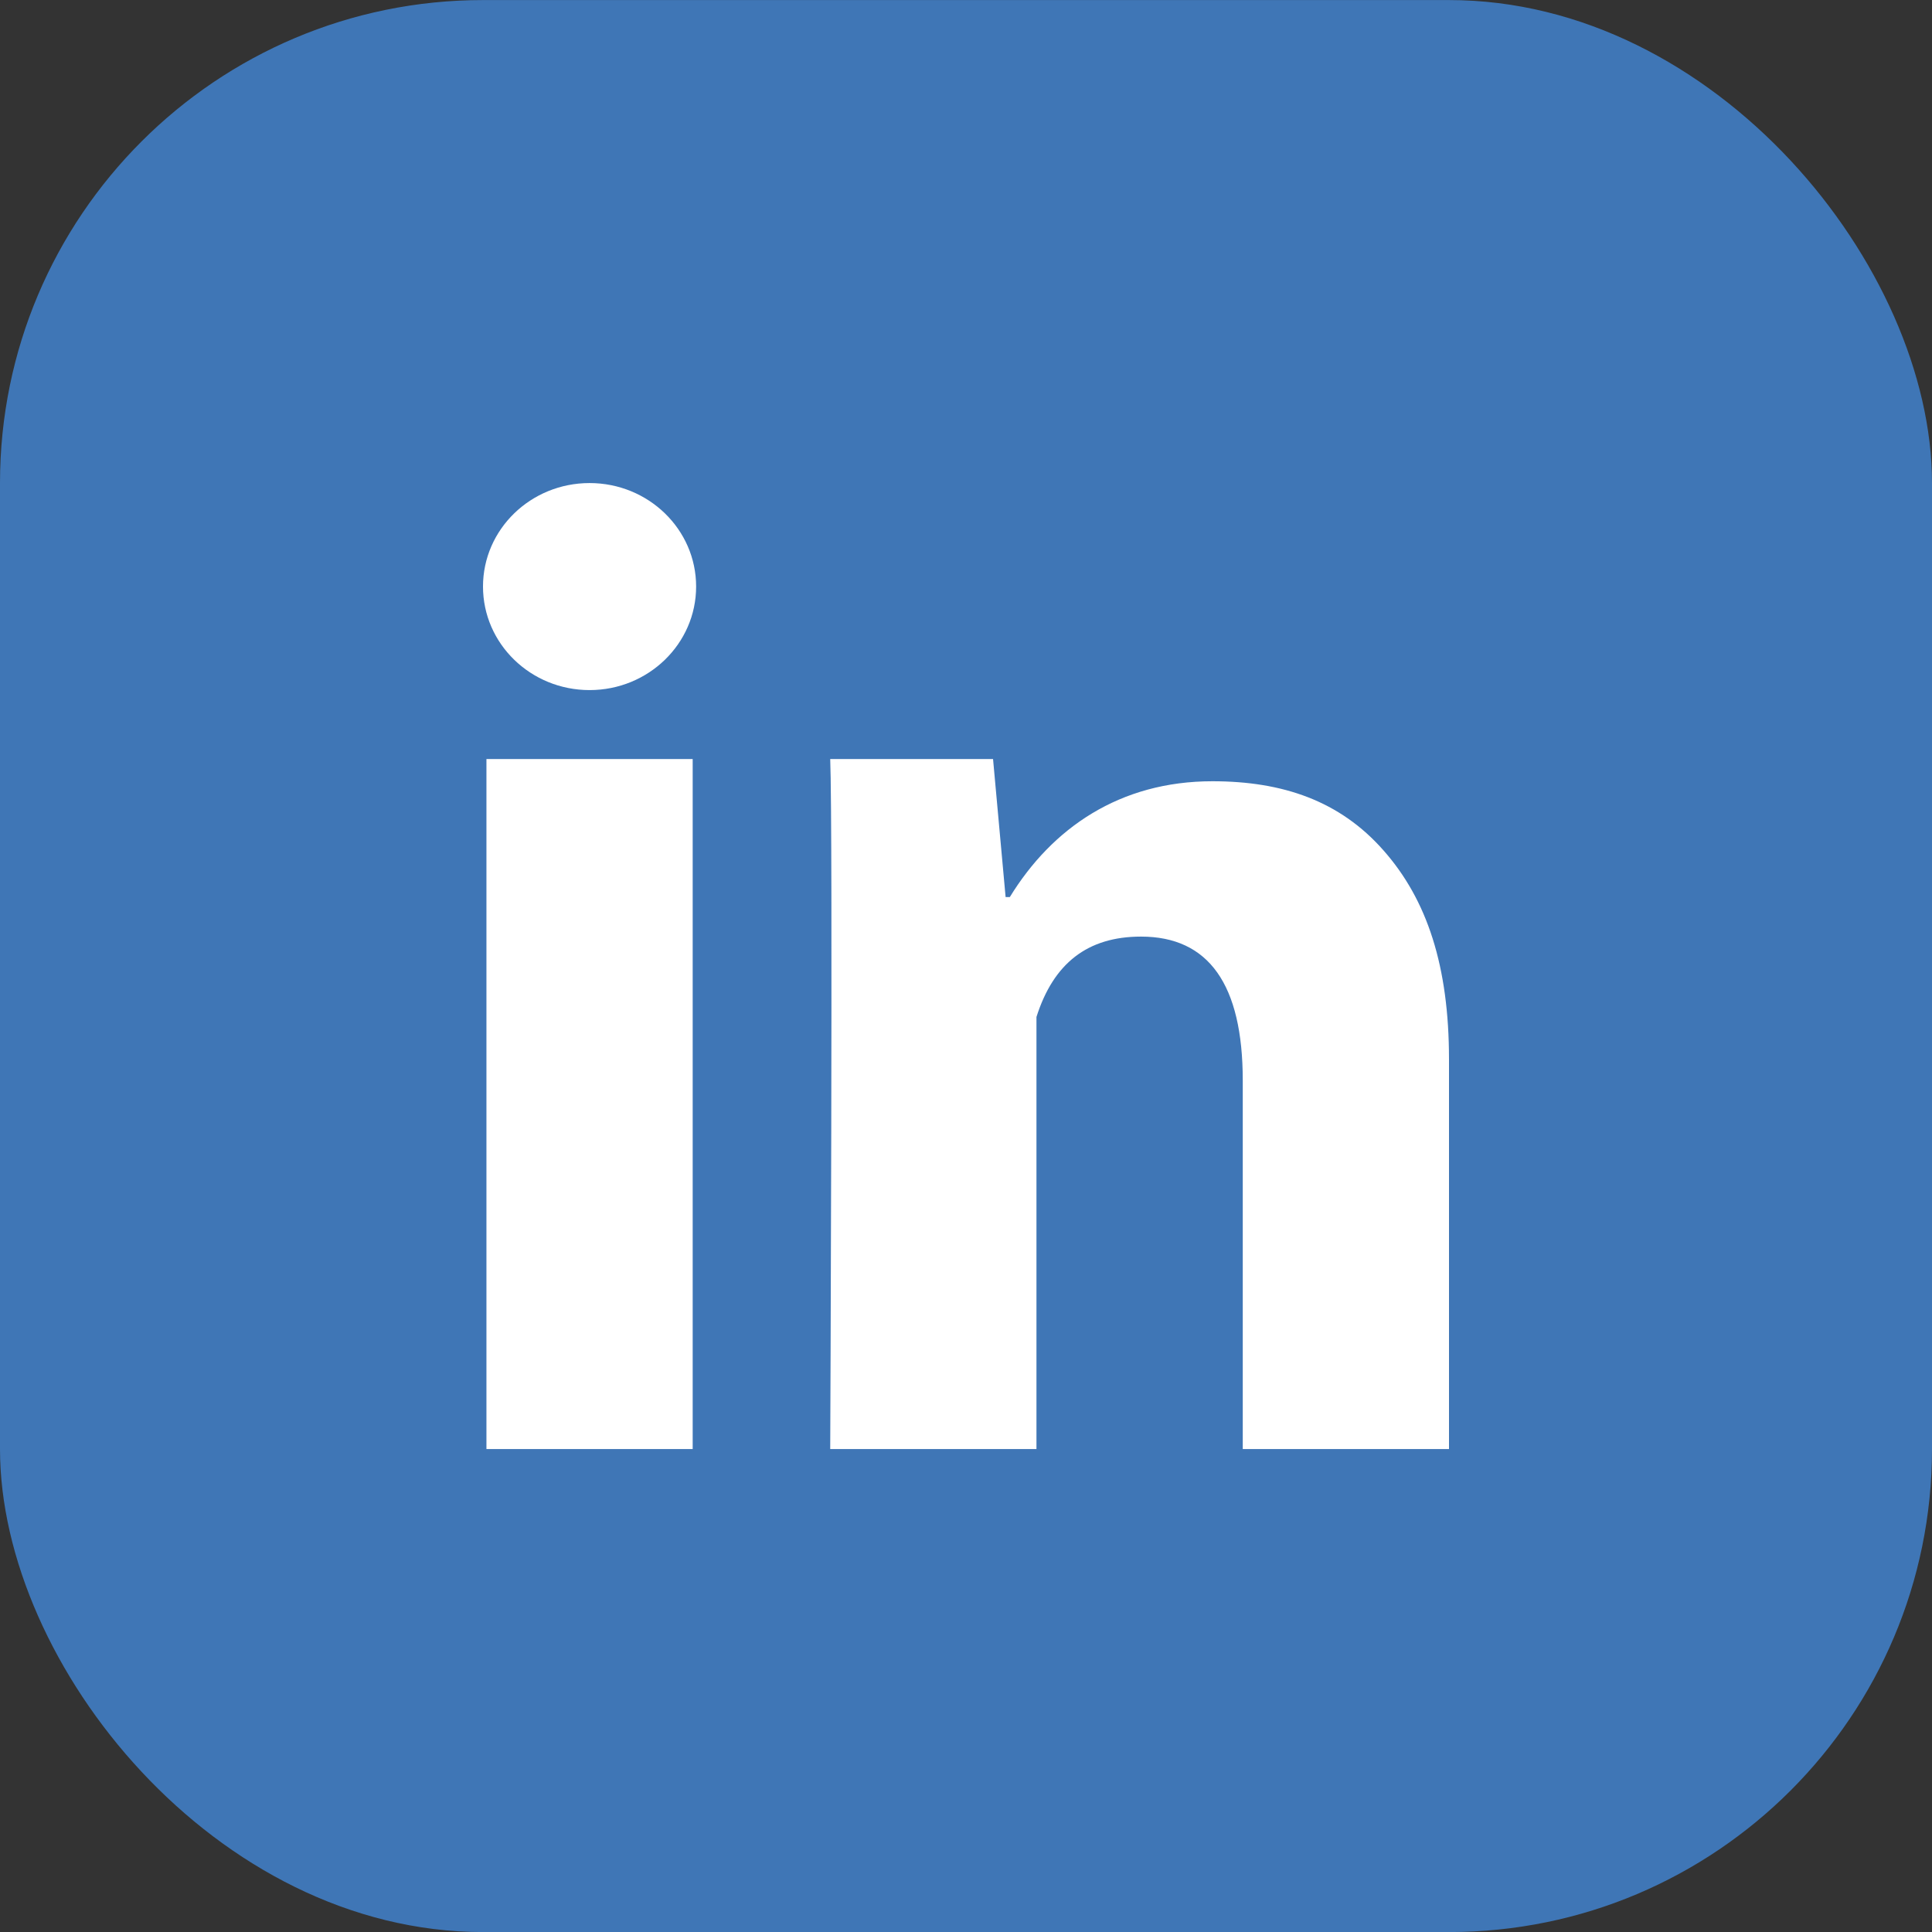
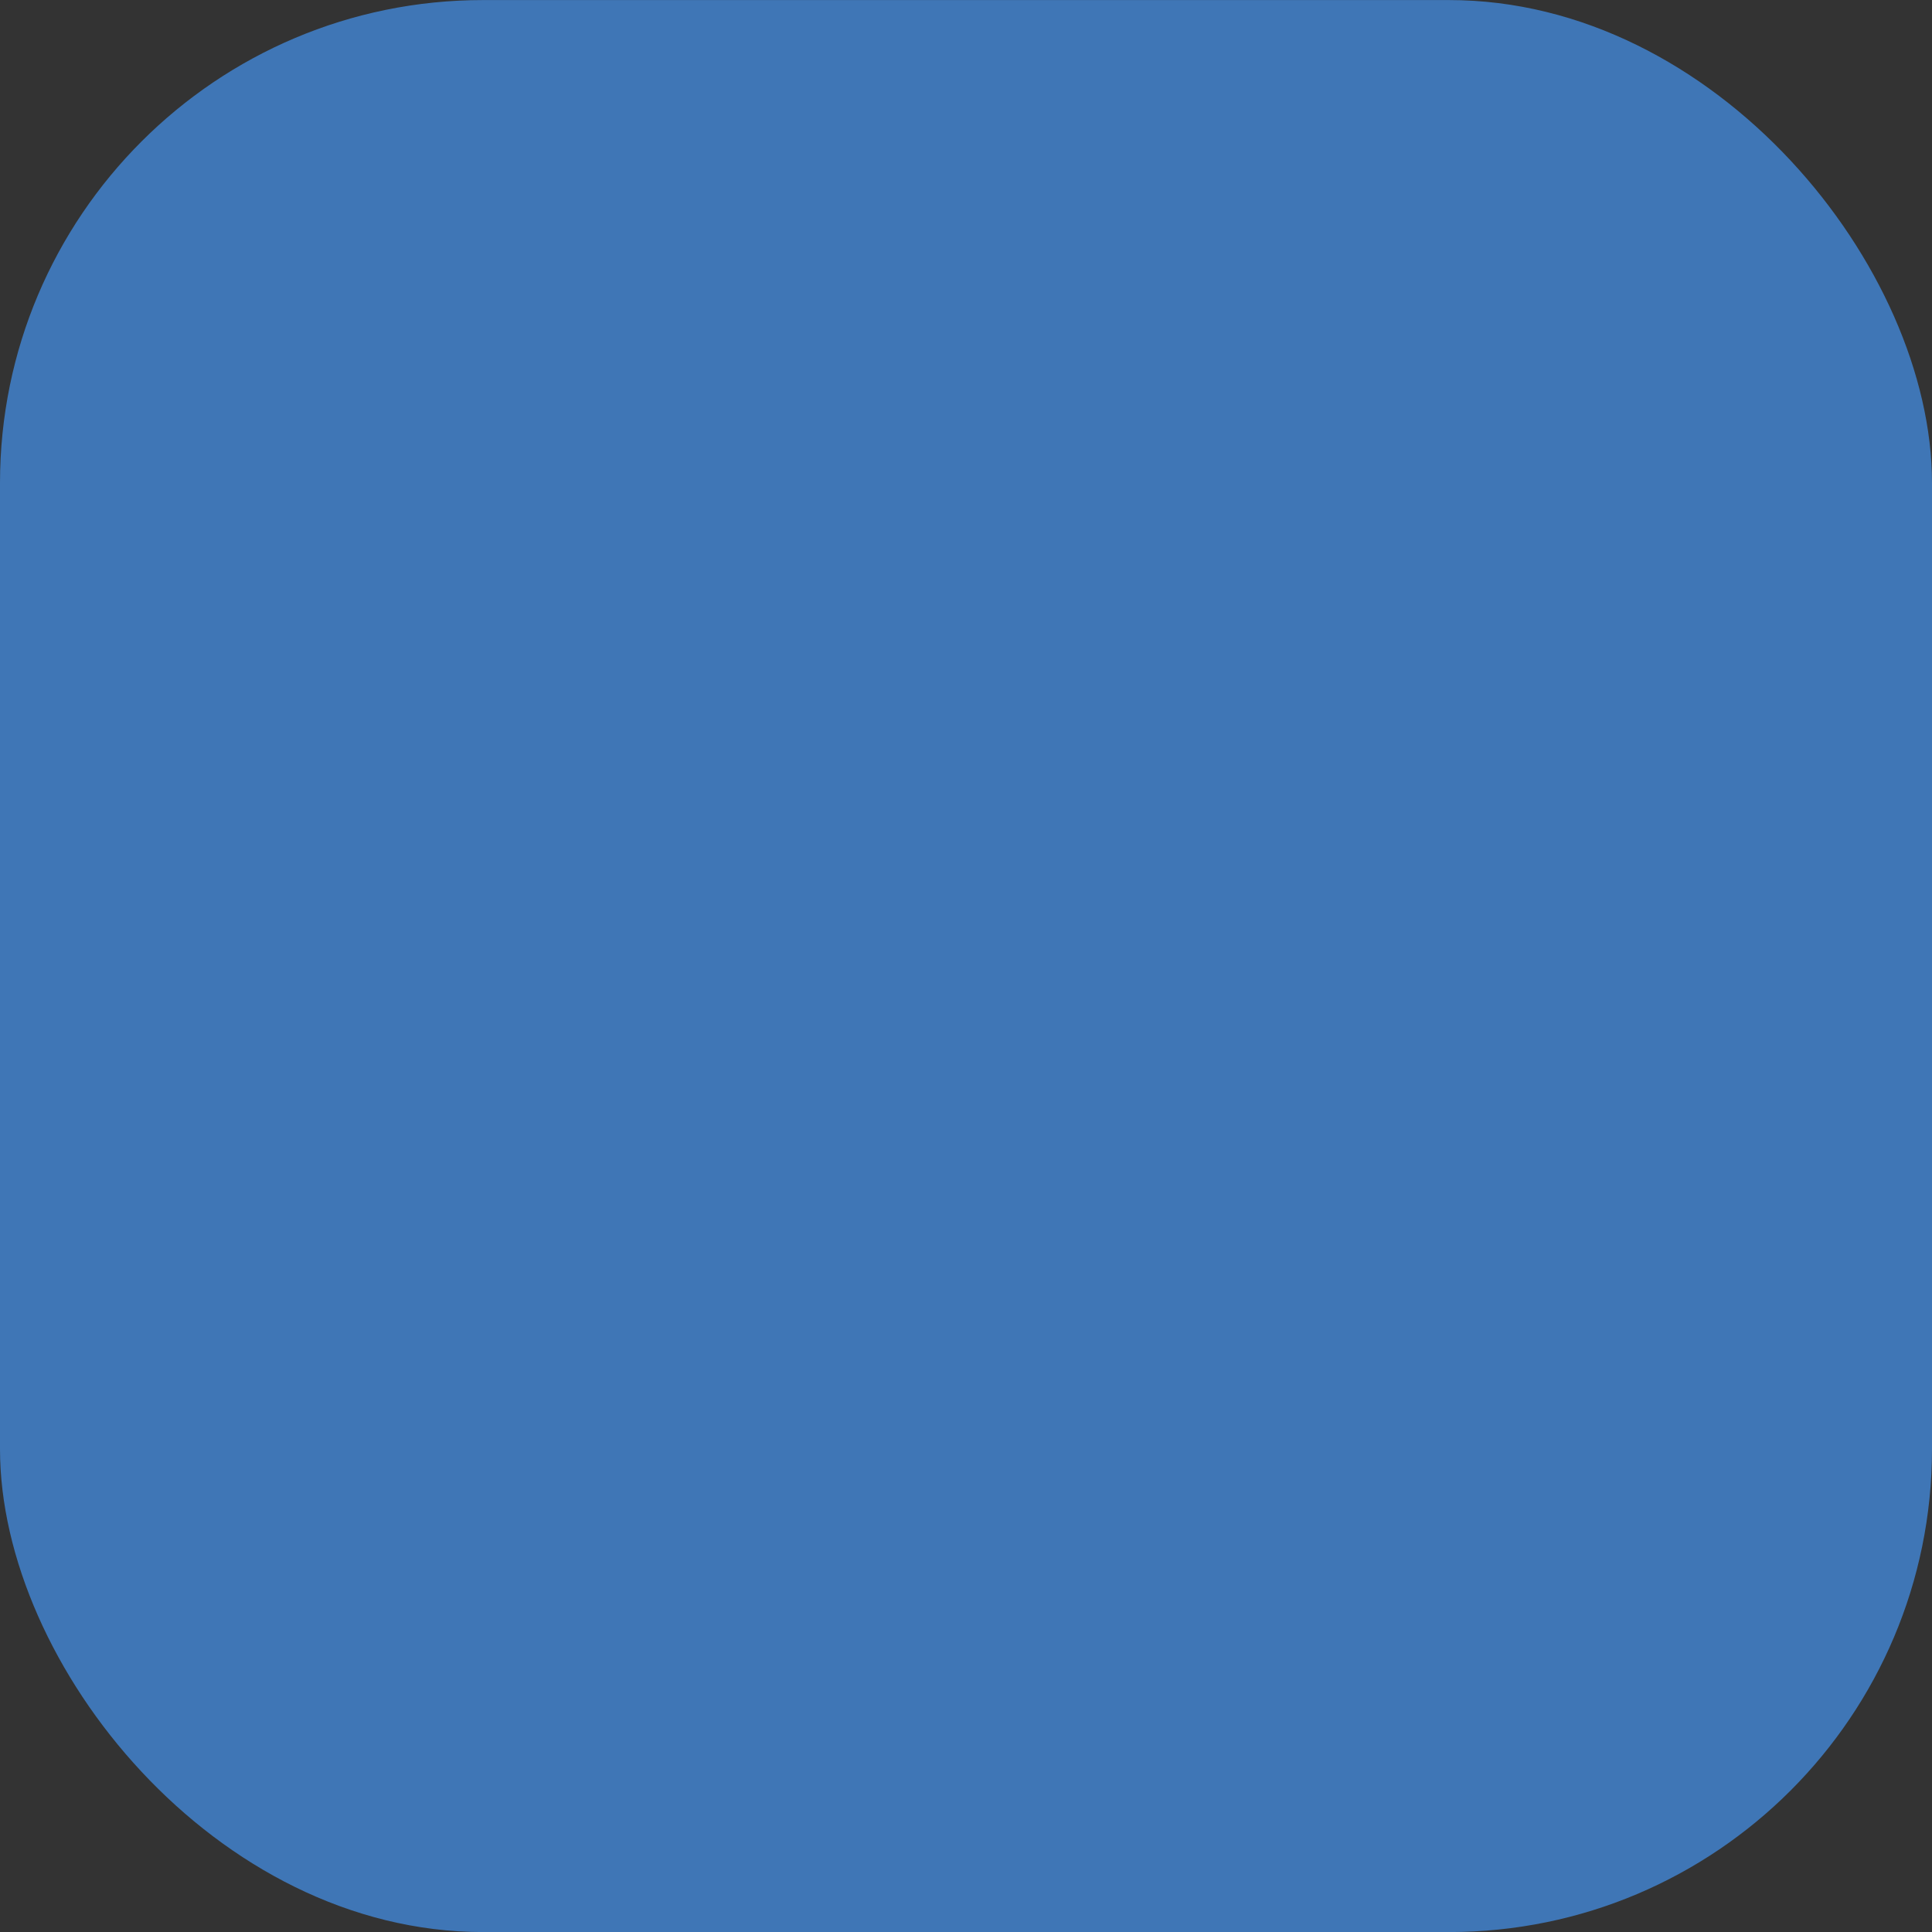
<svg xmlns="http://www.w3.org/2000/svg" width="32" height="32" fill="none">
  <rect width="100%" height="100%" fill="#333333" stroke="none" />
  <rect y=".001" width="32" height="32" rx="8" fill="#3F76B6" />
-   <path d="M11.473 24.001H8.057V12.572h3.416v11.429Zm12.527 0h-3.416v-6.105c0-1.591-.565-2.383-1.685-2.383-.887 0-1.45.443-1.732 1.331v7.157h-3.416s.046-10.286 0-11.429h2.697l.208 2.286h.07c.701-1.143 1.82-1.918 3.355-1.918 1.168 0 2.112.326 2.833 1.144.725.82 1.086 1.92 1.086 3.463v6.454ZM9.765 11.43c.975 0 1.765-.768 1.765-1.715 0-.947-.79-1.714-1.765-1.714C8.79 8.001 8 8.768 8 9.715s.79 1.715 1.765 1.715Z" fill="#fff" />
</svg>